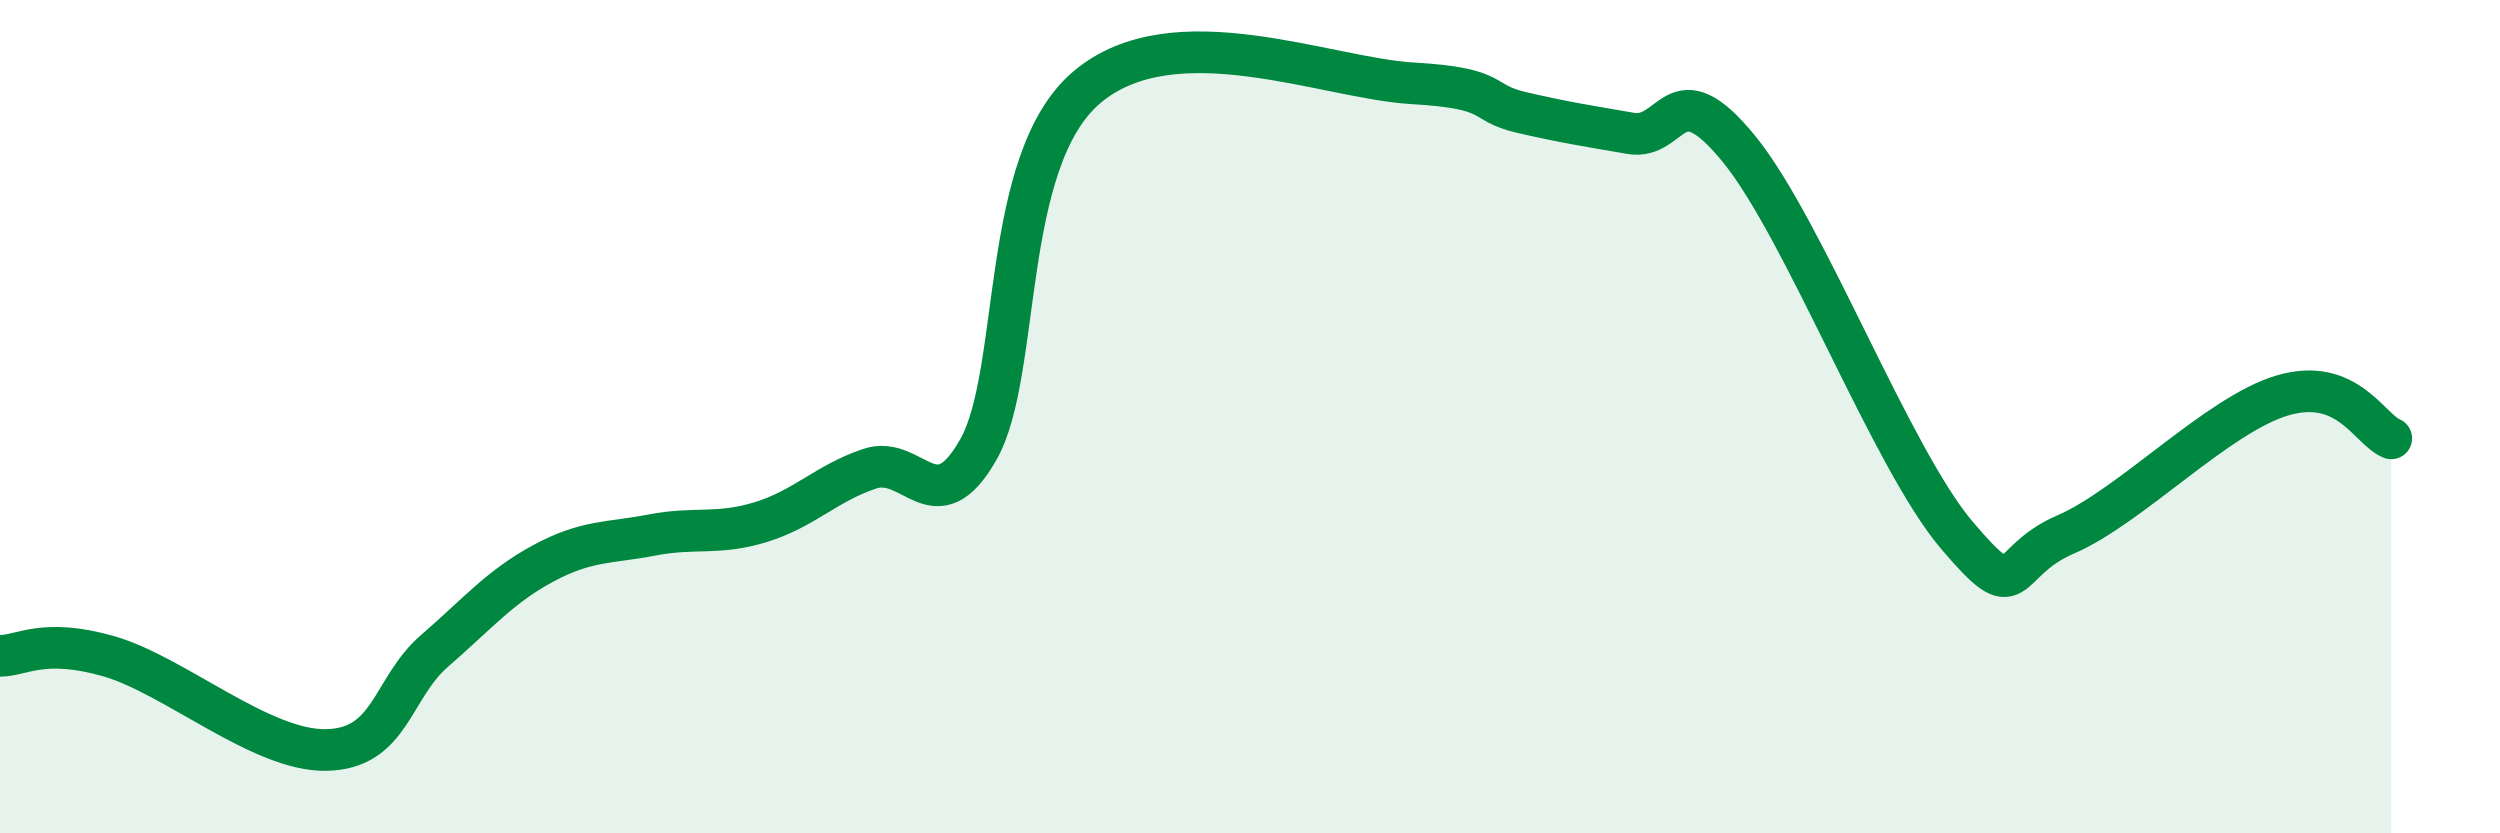
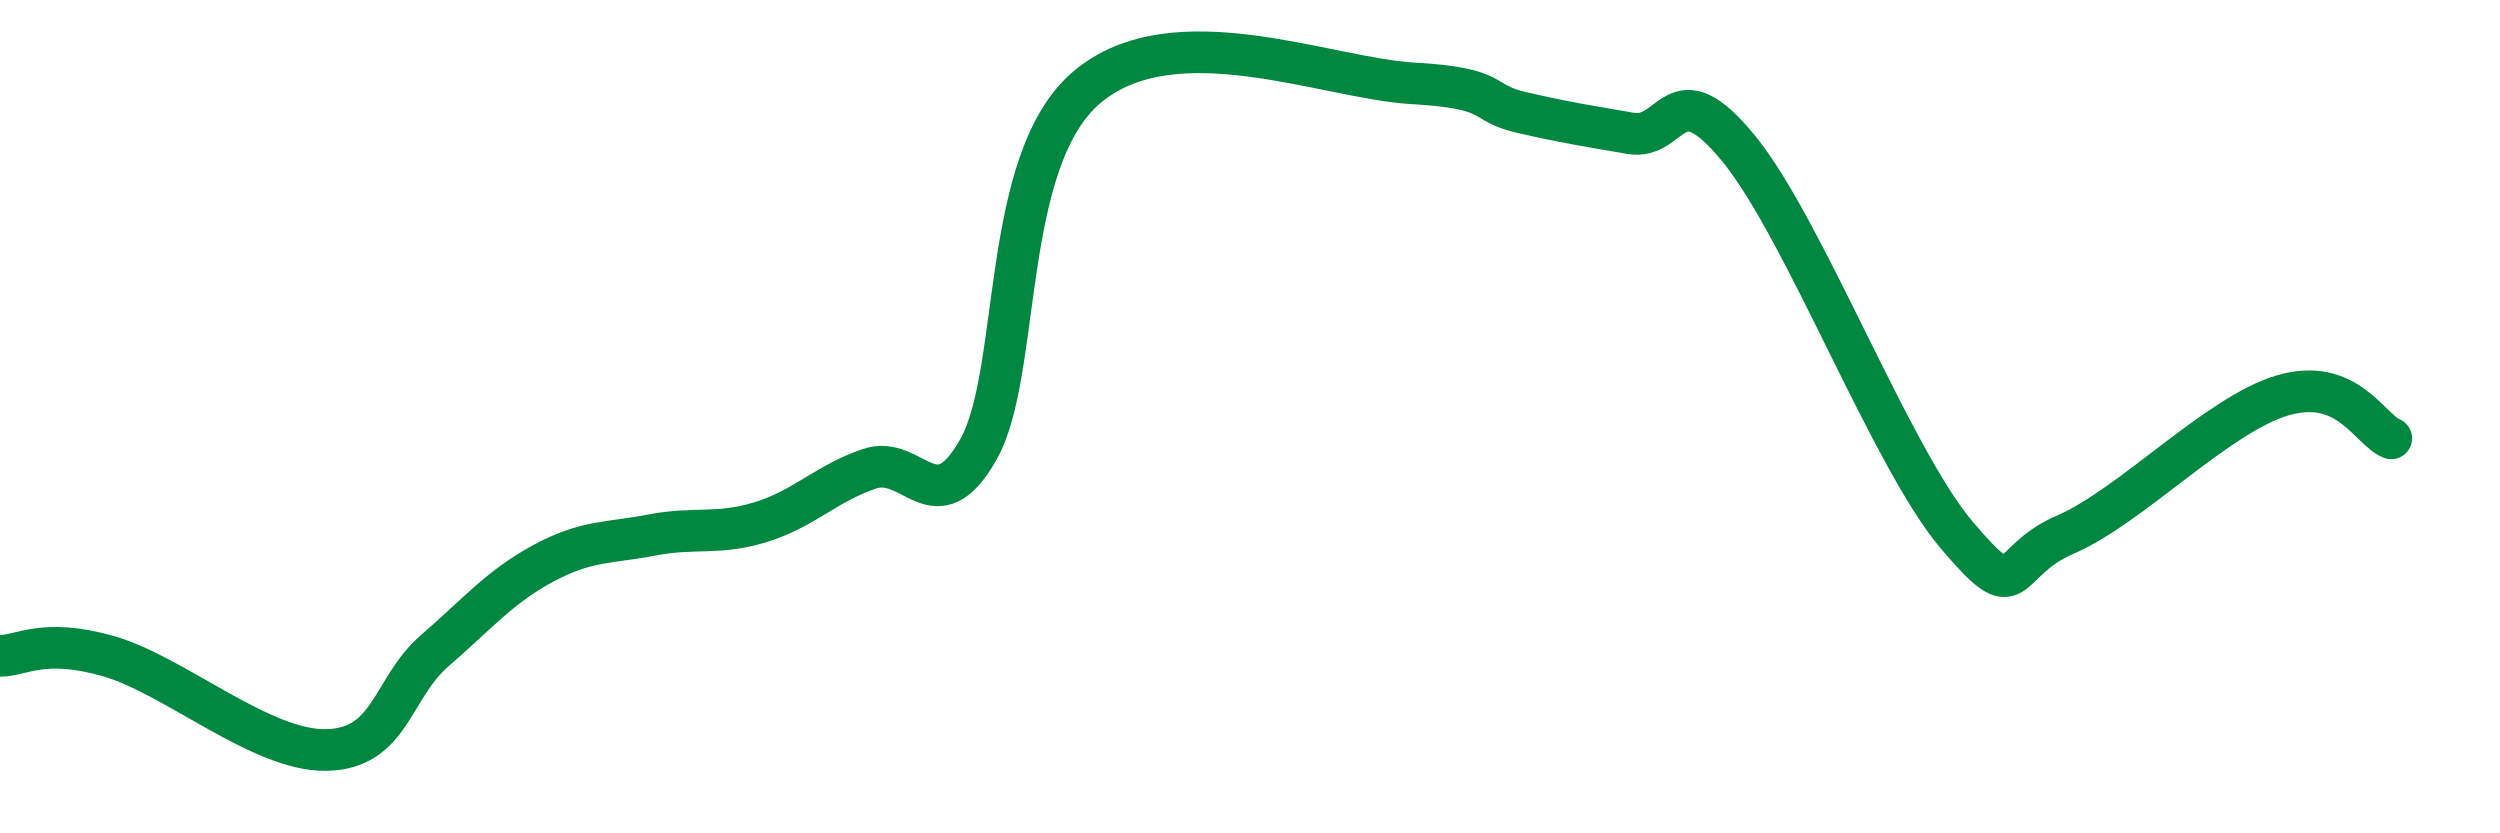
<svg xmlns="http://www.w3.org/2000/svg" width="60" height="20" viewBox="0 0 60 20">
-   <path d="M 0,15.74 C 0.52,15.74 1.04,15.3 2.61,15.75 C 4.18,16.2 6.27,18.03 7.83,18 C 9.39,17.97 9.39,16.52 10.43,15.62 C 11.47,14.72 12,14.08 13.04,13.52 C 14.08,12.96 14.61,13.04 15.65,12.84 C 16.69,12.64 17.22,12.85 18.26,12.53 C 19.3,12.21 19.83,11.6 20.87,11.25 C 21.91,10.9 22.44,12.62 23.48,10.79 C 24.52,8.96 24,3.85 26.09,2.09 C 28.18,0.33 31.82,1.88 33.91,2 C 36,2.12 35.48,2.46 36.52,2.7 C 37.56,2.94 38.09,3.02 39.13,3.2 C 40.17,3.38 40.17,1.65 41.74,3.58 C 43.31,5.51 45.39,10.99 46.96,12.84 C 48.53,14.69 48.01,13.5 49.57,12.83 C 51.13,12.16 53.22,9.95 54.78,9.49 C 56.34,9.03 56.87,10.31 57.39,10.52L57.39 20L0 20Z" fill="#008740" opacity="0.1" stroke-linecap="round" stroke-linejoin="round" />
  <path d="M 0,15.74 C 0.52,15.74 1.04,15.3 2.61,15.75 C 4.18,16.2 6.27,18.03 7.83,18 C 9.39,17.97 9.39,16.52 10.43,15.62 C 11.47,14.72 12,14.08 13.04,13.52 C 14.08,12.96 14.61,13.04 15.65,12.84 C 16.69,12.64 17.22,12.85 18.26,12.53 C 19.3,12.21 19.83,11.6 20.87,11.25 C 21.91,10.9 22.44,12.62 23.48,10.79 C 24.52,8.96 24,3.85 26.09,2.09 C 28.18,0.33 31.82,1.88 33.91,2 C 36,2.12 35.48,2.46 36.52,2.7 C 37.56,2.94 38.09,3.02 39.13,3.2 C 40.17,3.38 40.17,1.65 41.74,3.58 C 43.31,5.51 45.39,10.99 46.96,12.84 C 48.53,14.69 48.01,13.5 49.57,12.83 C 51.13,12.16 53.22,9.95 54.78,9.49 C 56.34,9.03 56.87,10.31 57.39,10.52" stroke="#008740" stroke-width="1" fill="none" stroke-linecap="round" stroke-linejoin="round" />
</svg>